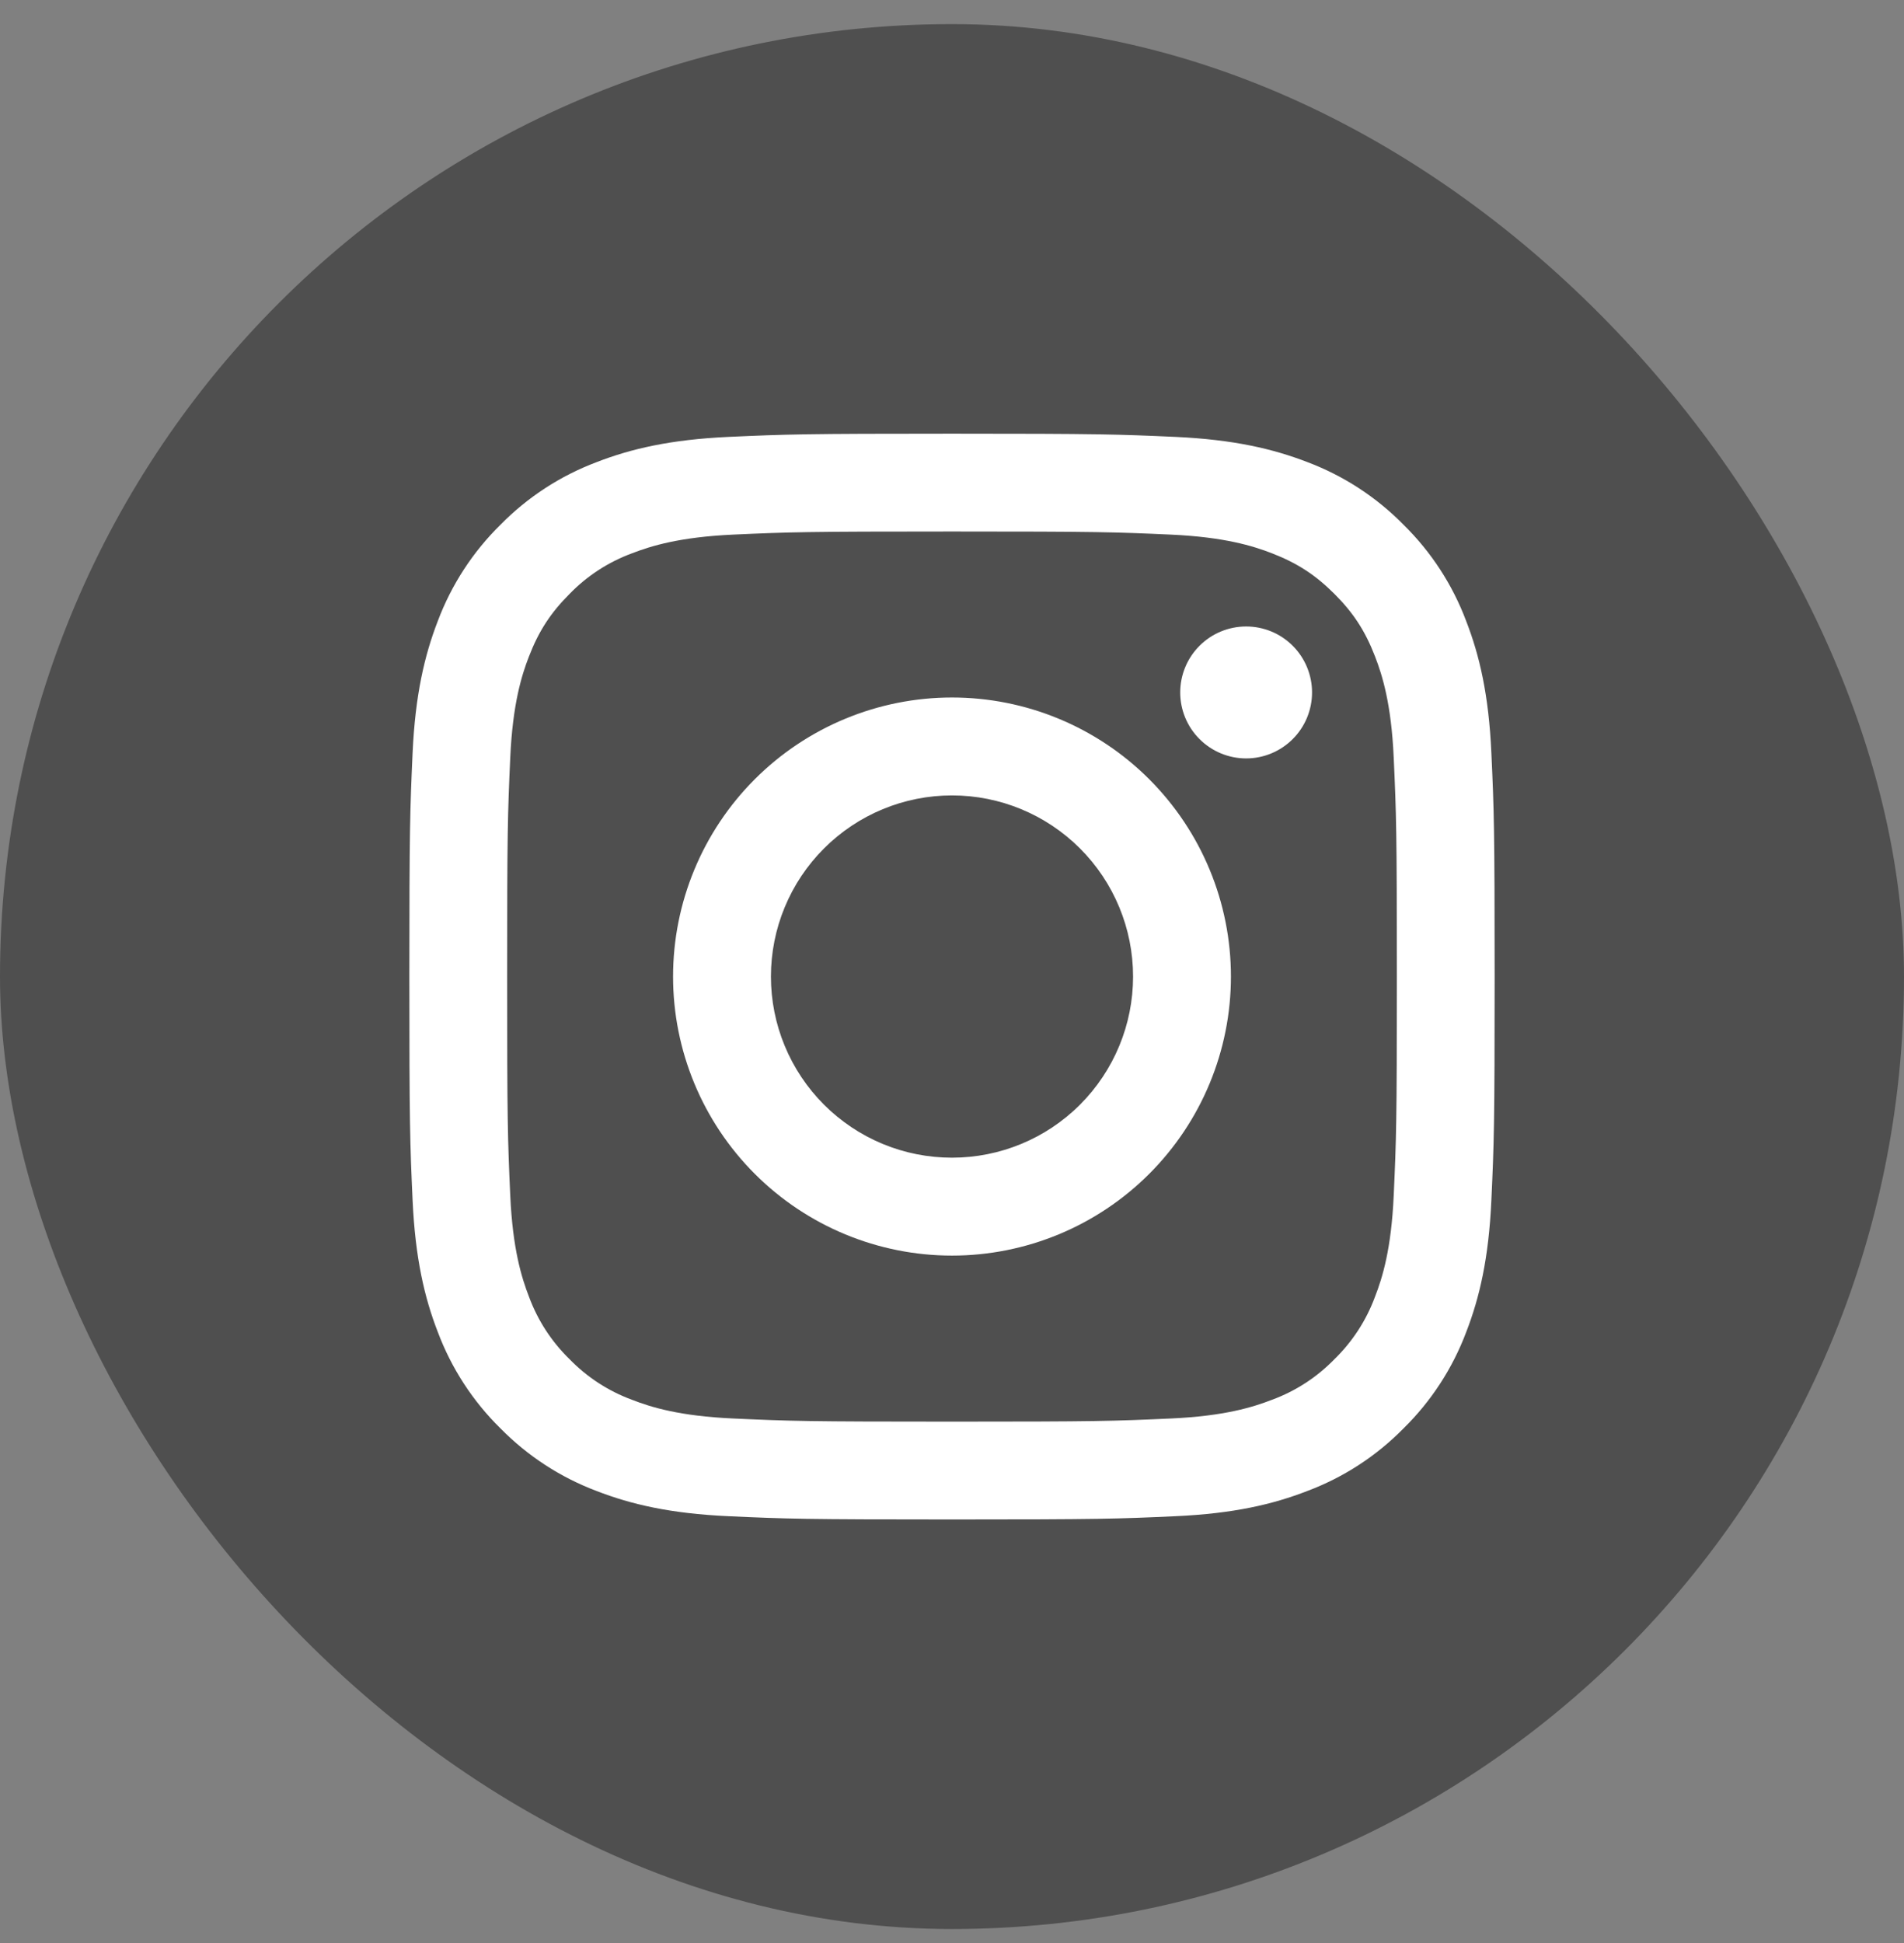
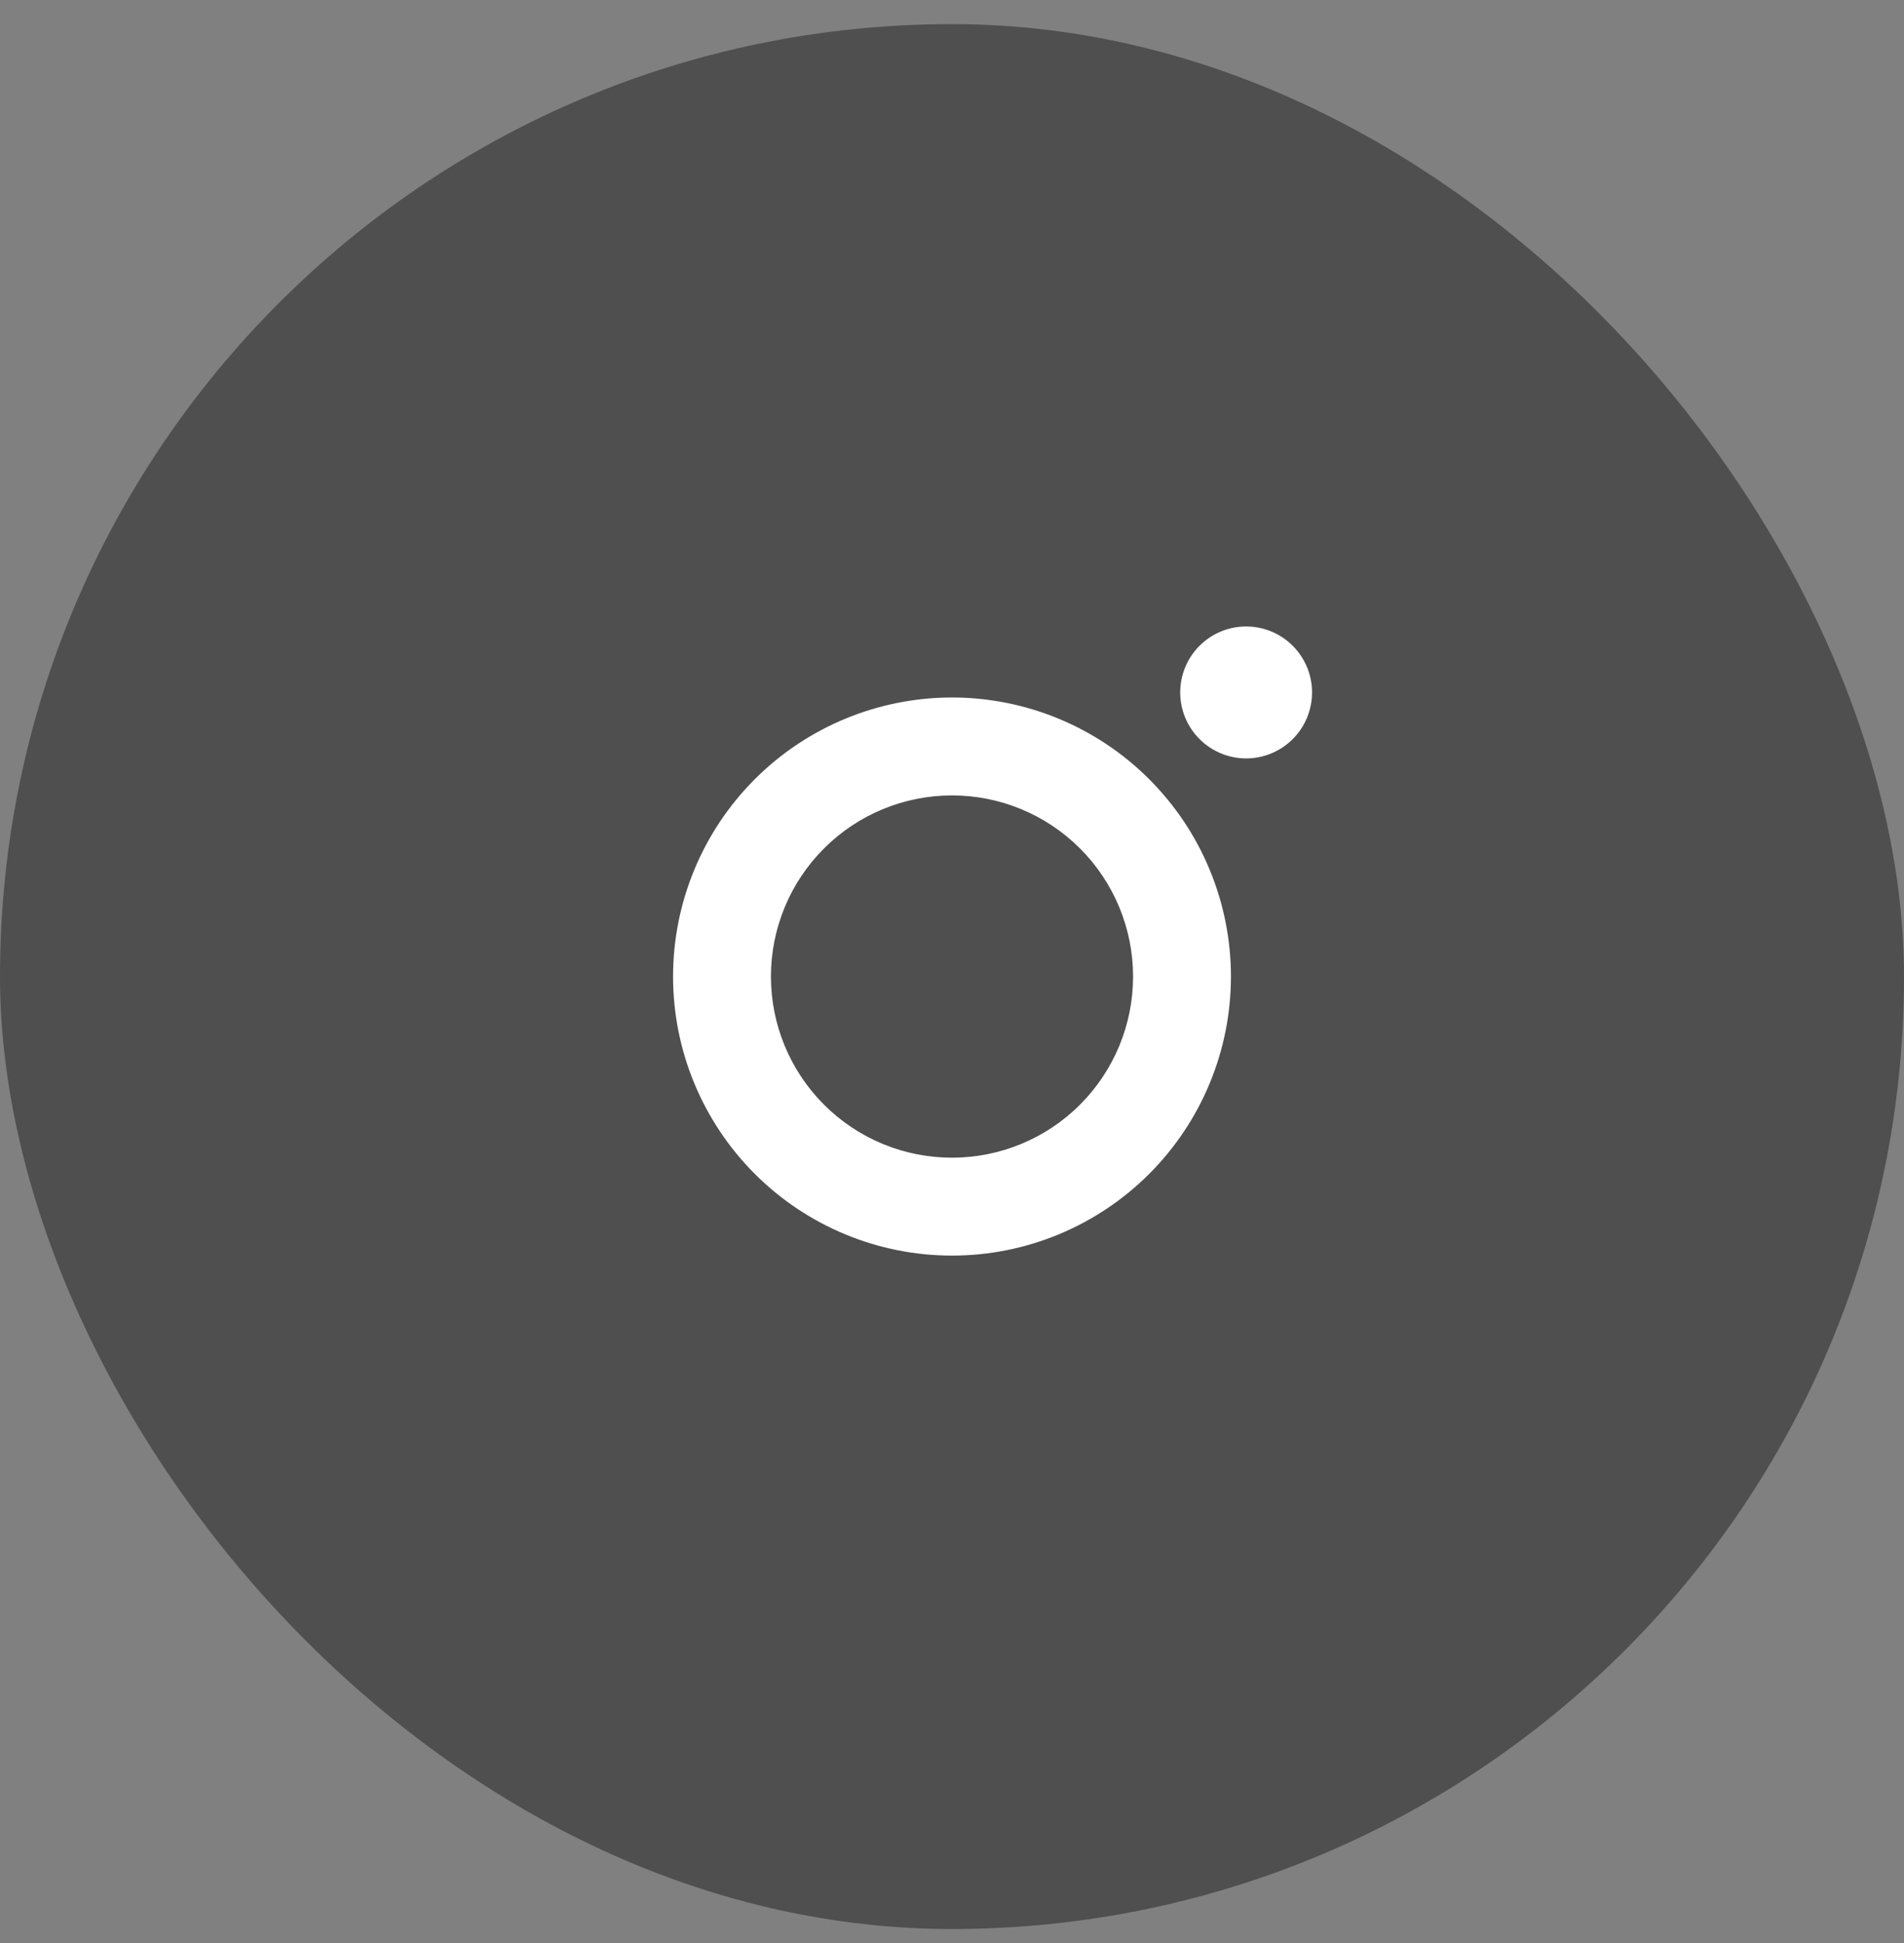
<svg xmlns="http://www.w3.org/2000/svg" width="50" height="51" viewBox="0 0 50 51" fill="none">
  <rect x="0" y="0" width="50" height="51" fill="#808080" stroke="none" />
  <rect y="0.633" width="50" height="50" rx="25" fill="#4F4F4F" />
-   <path fill-rule="evenodd" clip-rule="evenodd" d="M25 11.383C21.13 11.383 20.645 11.399 19.125 11.468C17.608 11.538 16.572 11.779 15.665 12.131C14.715 12.489 13.854 13.049 13.141 13.775C12.416 14.487 11.856 15.348 11.498 16.298C11.147 17.204 10.905 18.242 10.835 19.759C10.767 21.278 10.75 21.762 10.75 25.633C10.75 29.504 10.766 29.988 10.835 31.508C10.905 33.025 11.146 34.061 11.499 34.968C11.856 35.917 12.416 36.779 13.142 37.492C13.854 38.216 14.715 38.777 15.665 39.135C16.572 39.487 17.608 39.728 19.125 39.797C20.645 39.867 21.13 39.883 25 39.883C28.87 39.883 29.355 39.867 30.875 39.797C32.392 39.728 33.428 39.487 34.335 39.134C35.285 38.777 36.146 38.217 36.859 37.491C37.584 36.779 38.144 35.918 38.502 34.968C38.854 34.061 39.095 33.025 39.164 31.508C39.234 29.988 39.25 29.503 39.25 25.633C39.25 21.762 39.234 21.278 39.164 19.758C39.095 18.241 38.854 17.204 38.501 16.298C38.144 15.347 37.583 14.486 36.858 13.774C36.146 13.049 35.285 12.489 34.335 12.13C33.428 11.78 32.391 11.538 30.874 11.468C29.355 11.4 28.871 11.383 25 11.383ZM25 13.951C28.805 13.951 29.256 13.965 30.759 14.033C32.148 14.097 32.902 14.328 33.405 14.524C34.07 14.782 34.545 15.092 35.043 15.589C35.542 16.088 35.851 16.563 36.108 17.228C36.304 17.731 36.536 18.485 36.599 19.874C36.668 21.377 36.682 21.828 36.682 25.633C36.682 29.438 36.668 29.889 36.599 31.392C36.536 32.781 36.305 33.535 36.108 34.038C35.88 34.656 35.516 35.216 35.043 35.676C34.584 36.149 34.024 36.513 33.405 36.741C32.902 36.937 32.148 37.169 30.759 37.232C29.256 37.301 28.806 37.315 25 37.315C21.194 37.315 20.744 37.301 19.241 37.232C17.852 37.169 17.098 36.938 16.595 36.741C15.976 36.513 15.416 36.149 14.957 35.676C14.484 35.216 14.12 34.656 13.892 34.038C13.696 33.535 13.464 32.781 13.4 31.392C13.332 29.889 13.318 29.438 13.318 25.633C13.318 21.828 13.332 21.377 13.4 19.874C13.464 18.485 13.695 17.731 13.892 17.228C14.149 16.563 14.459 16.088 14.957 15.589C15.416 15.116 15.976 14.752 16.595 14.524C17.098 14.329 17.852 14.097 19.241 14.033C20.744 13.965 21.195 13.951 25 13.951Z" fill="white" />
  <path fill-rule="evenodd" clip-rule="evenodd" d="M25 30.387C24.376 30.387 23.757 30.265 23.18 30.026C22.604 29.787 22.079 29.436 21.638 28.995C21.196 28.553 20.846 28.029 20.607 27.452C20.368 26.875 20.245 26.257 20.245 25.633C20.245 25.008 20.368 24.39 20.607 23.813C20.846 23.236 21.196 22.712 21.638 22.271C22.079 21.829 22.604 21.479 23.18 21.24C23.757 21.001 24.376 20.878 25 20.878C26.261 20.878 27.471 21.379 28.362 22.271C29.254 23.162 29.755 24.372 29.755 25.633C29.755 26.894 29.254 28.103 28.362 28.995C27.471 29.887 26.261 30.387 25 30.387ZM25 18.308C23.058 18.308 21.194 19.08 19.821 20.453C18.447 21.827 17.675 23.69 17.675 25.633C17.675 27.575 18.447 29.438 19.821 30.812C21.194 32.185 23.058 32.957 25 32.957C26.943 32.957 28.806 32.185 30.179 30.812C31.553 29.438 32.325 27.575 32.325 25.633C32.325 23.69 31.553 21.827 30.179 20.453C28.806 19.08 26.943 18.308 25 18.308ZM34.455 18.175C34.455 18.634 34.273 19.075 33.948 19.399C33.624 19.724 33.183 19.907 32.724 19.907C32.265 19.907 31.824 19.724 31.5 19.399C31.175 19.075 30.993 18.634 30.993 18.175C30.993 17.716 31.175 17.276 31.5 16.951C31.824 16.626 32.265 16.444 32.724 16.444C33.183 16.444 33.624 16.626 33.948 16.951C34.273 17.276 34.455 17.716 34.455 18.175Z" fill="white" />
</svg>